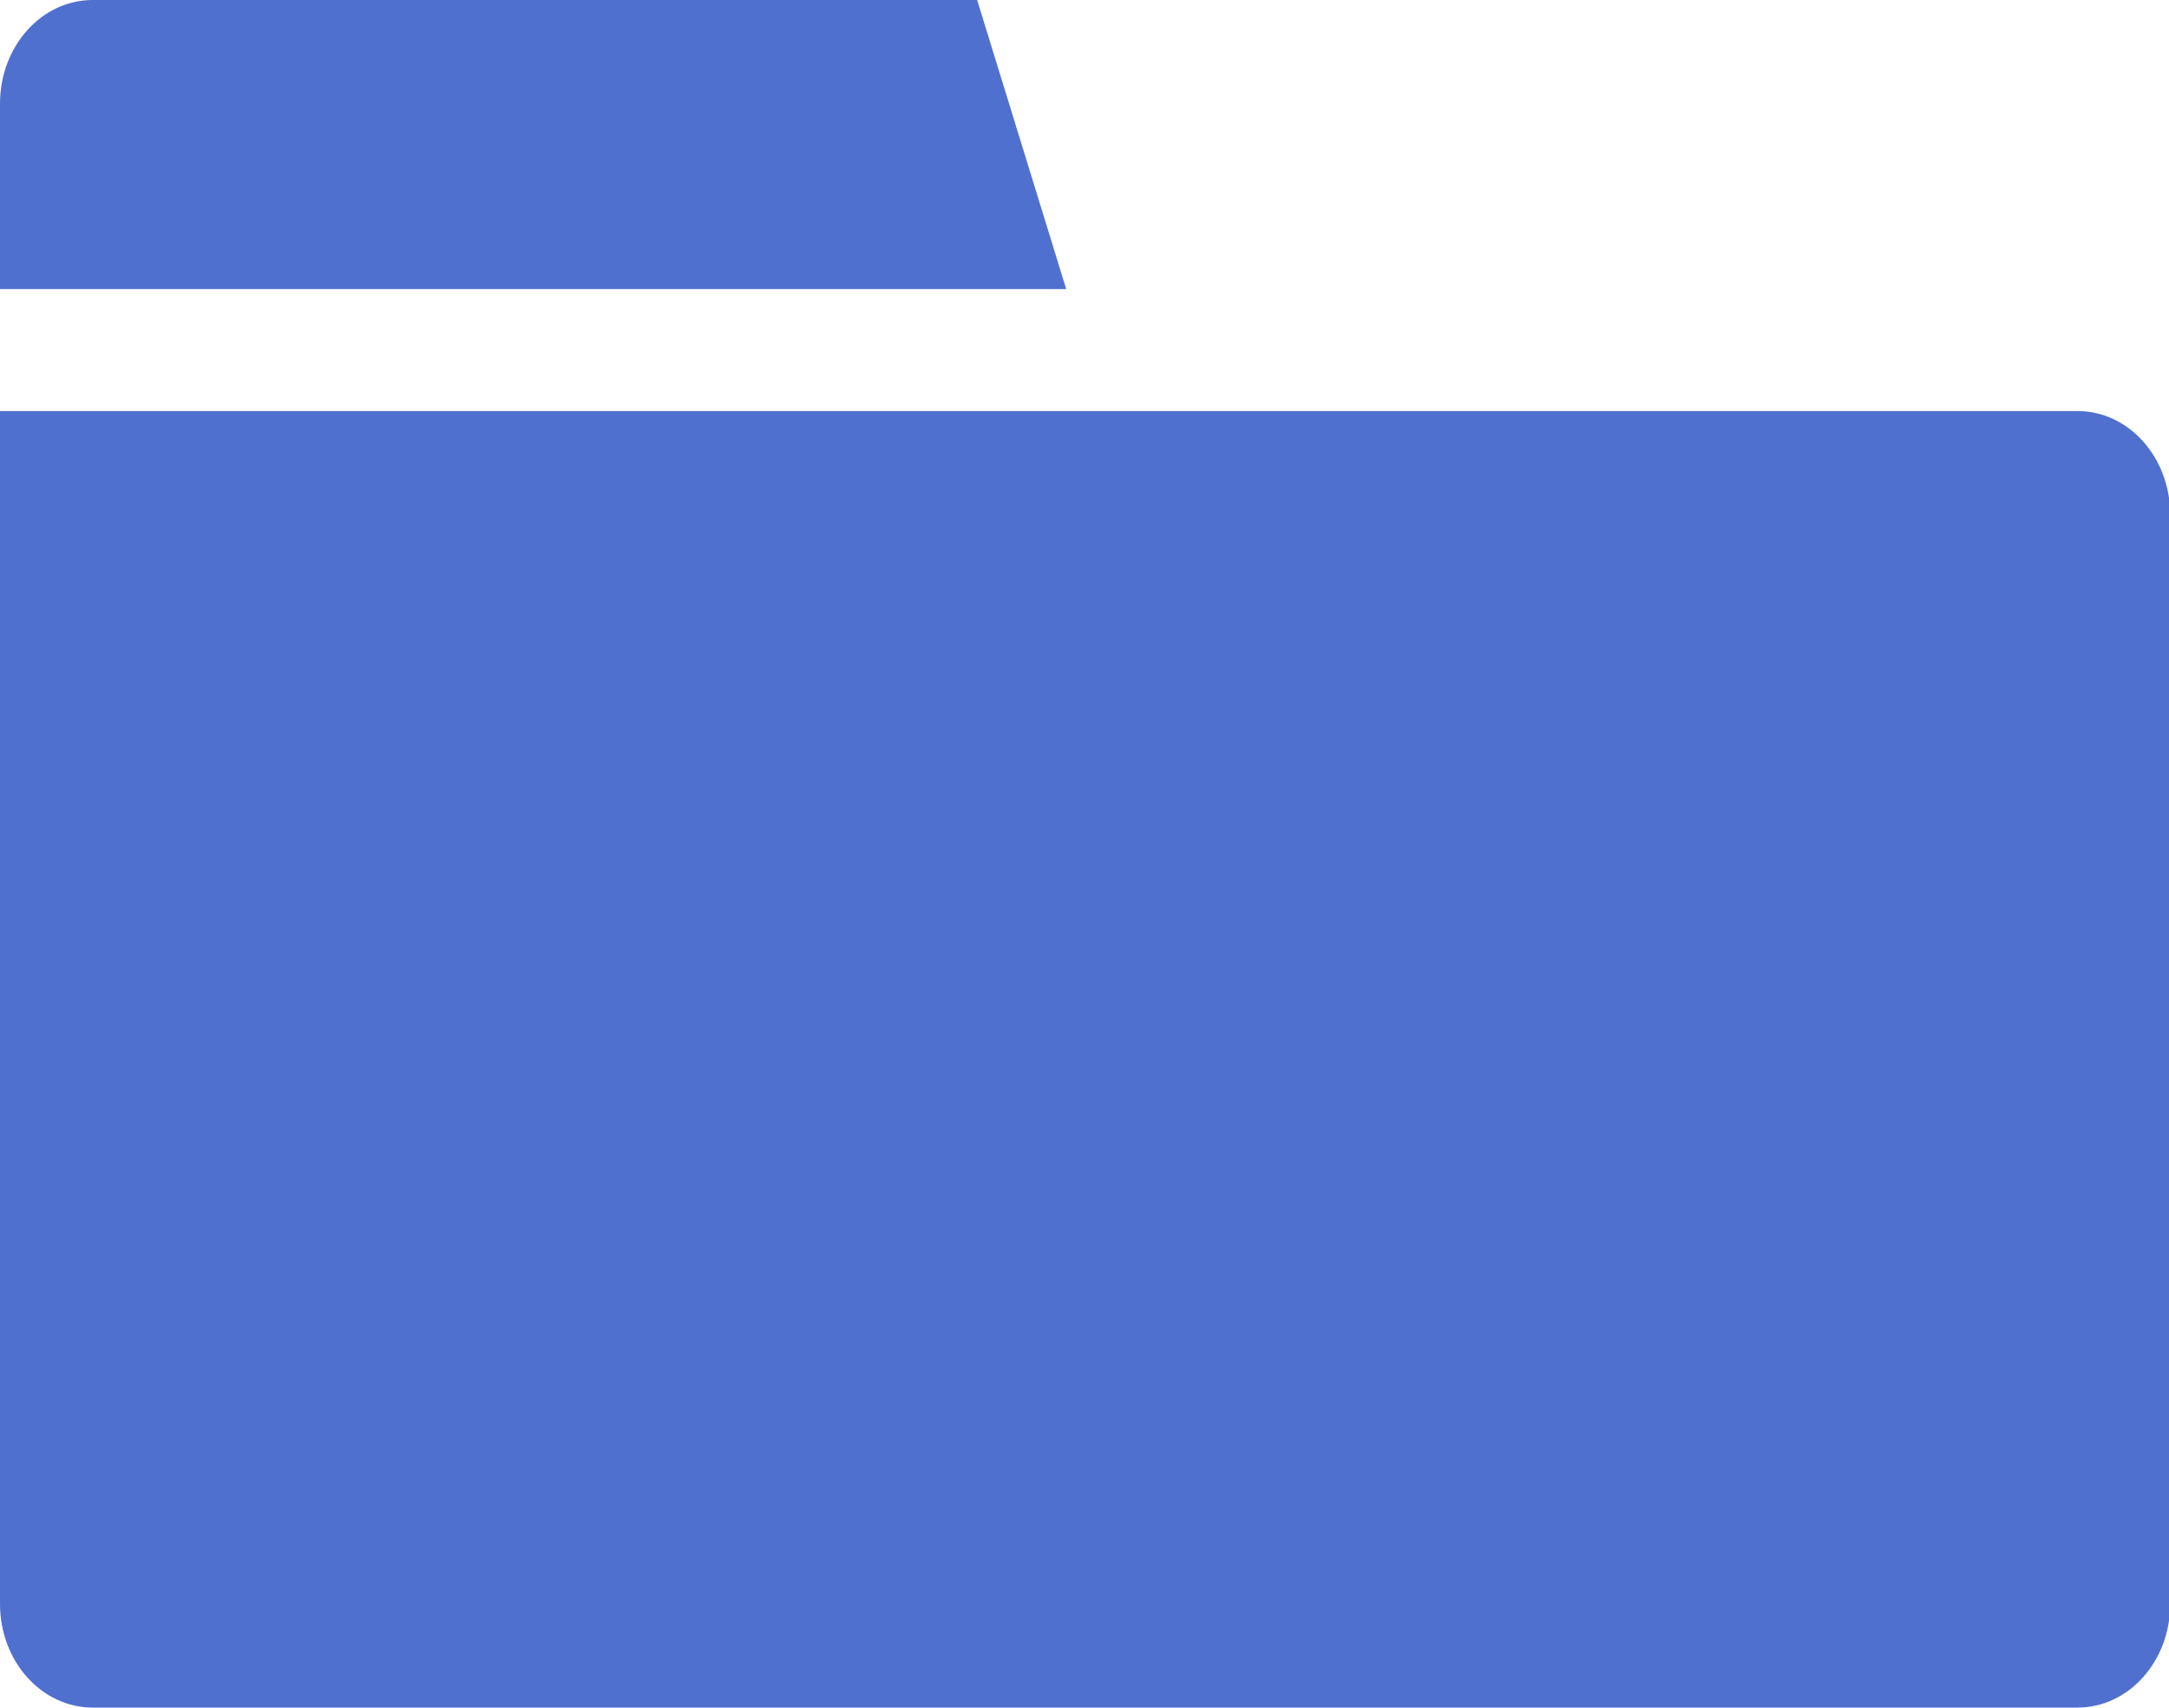
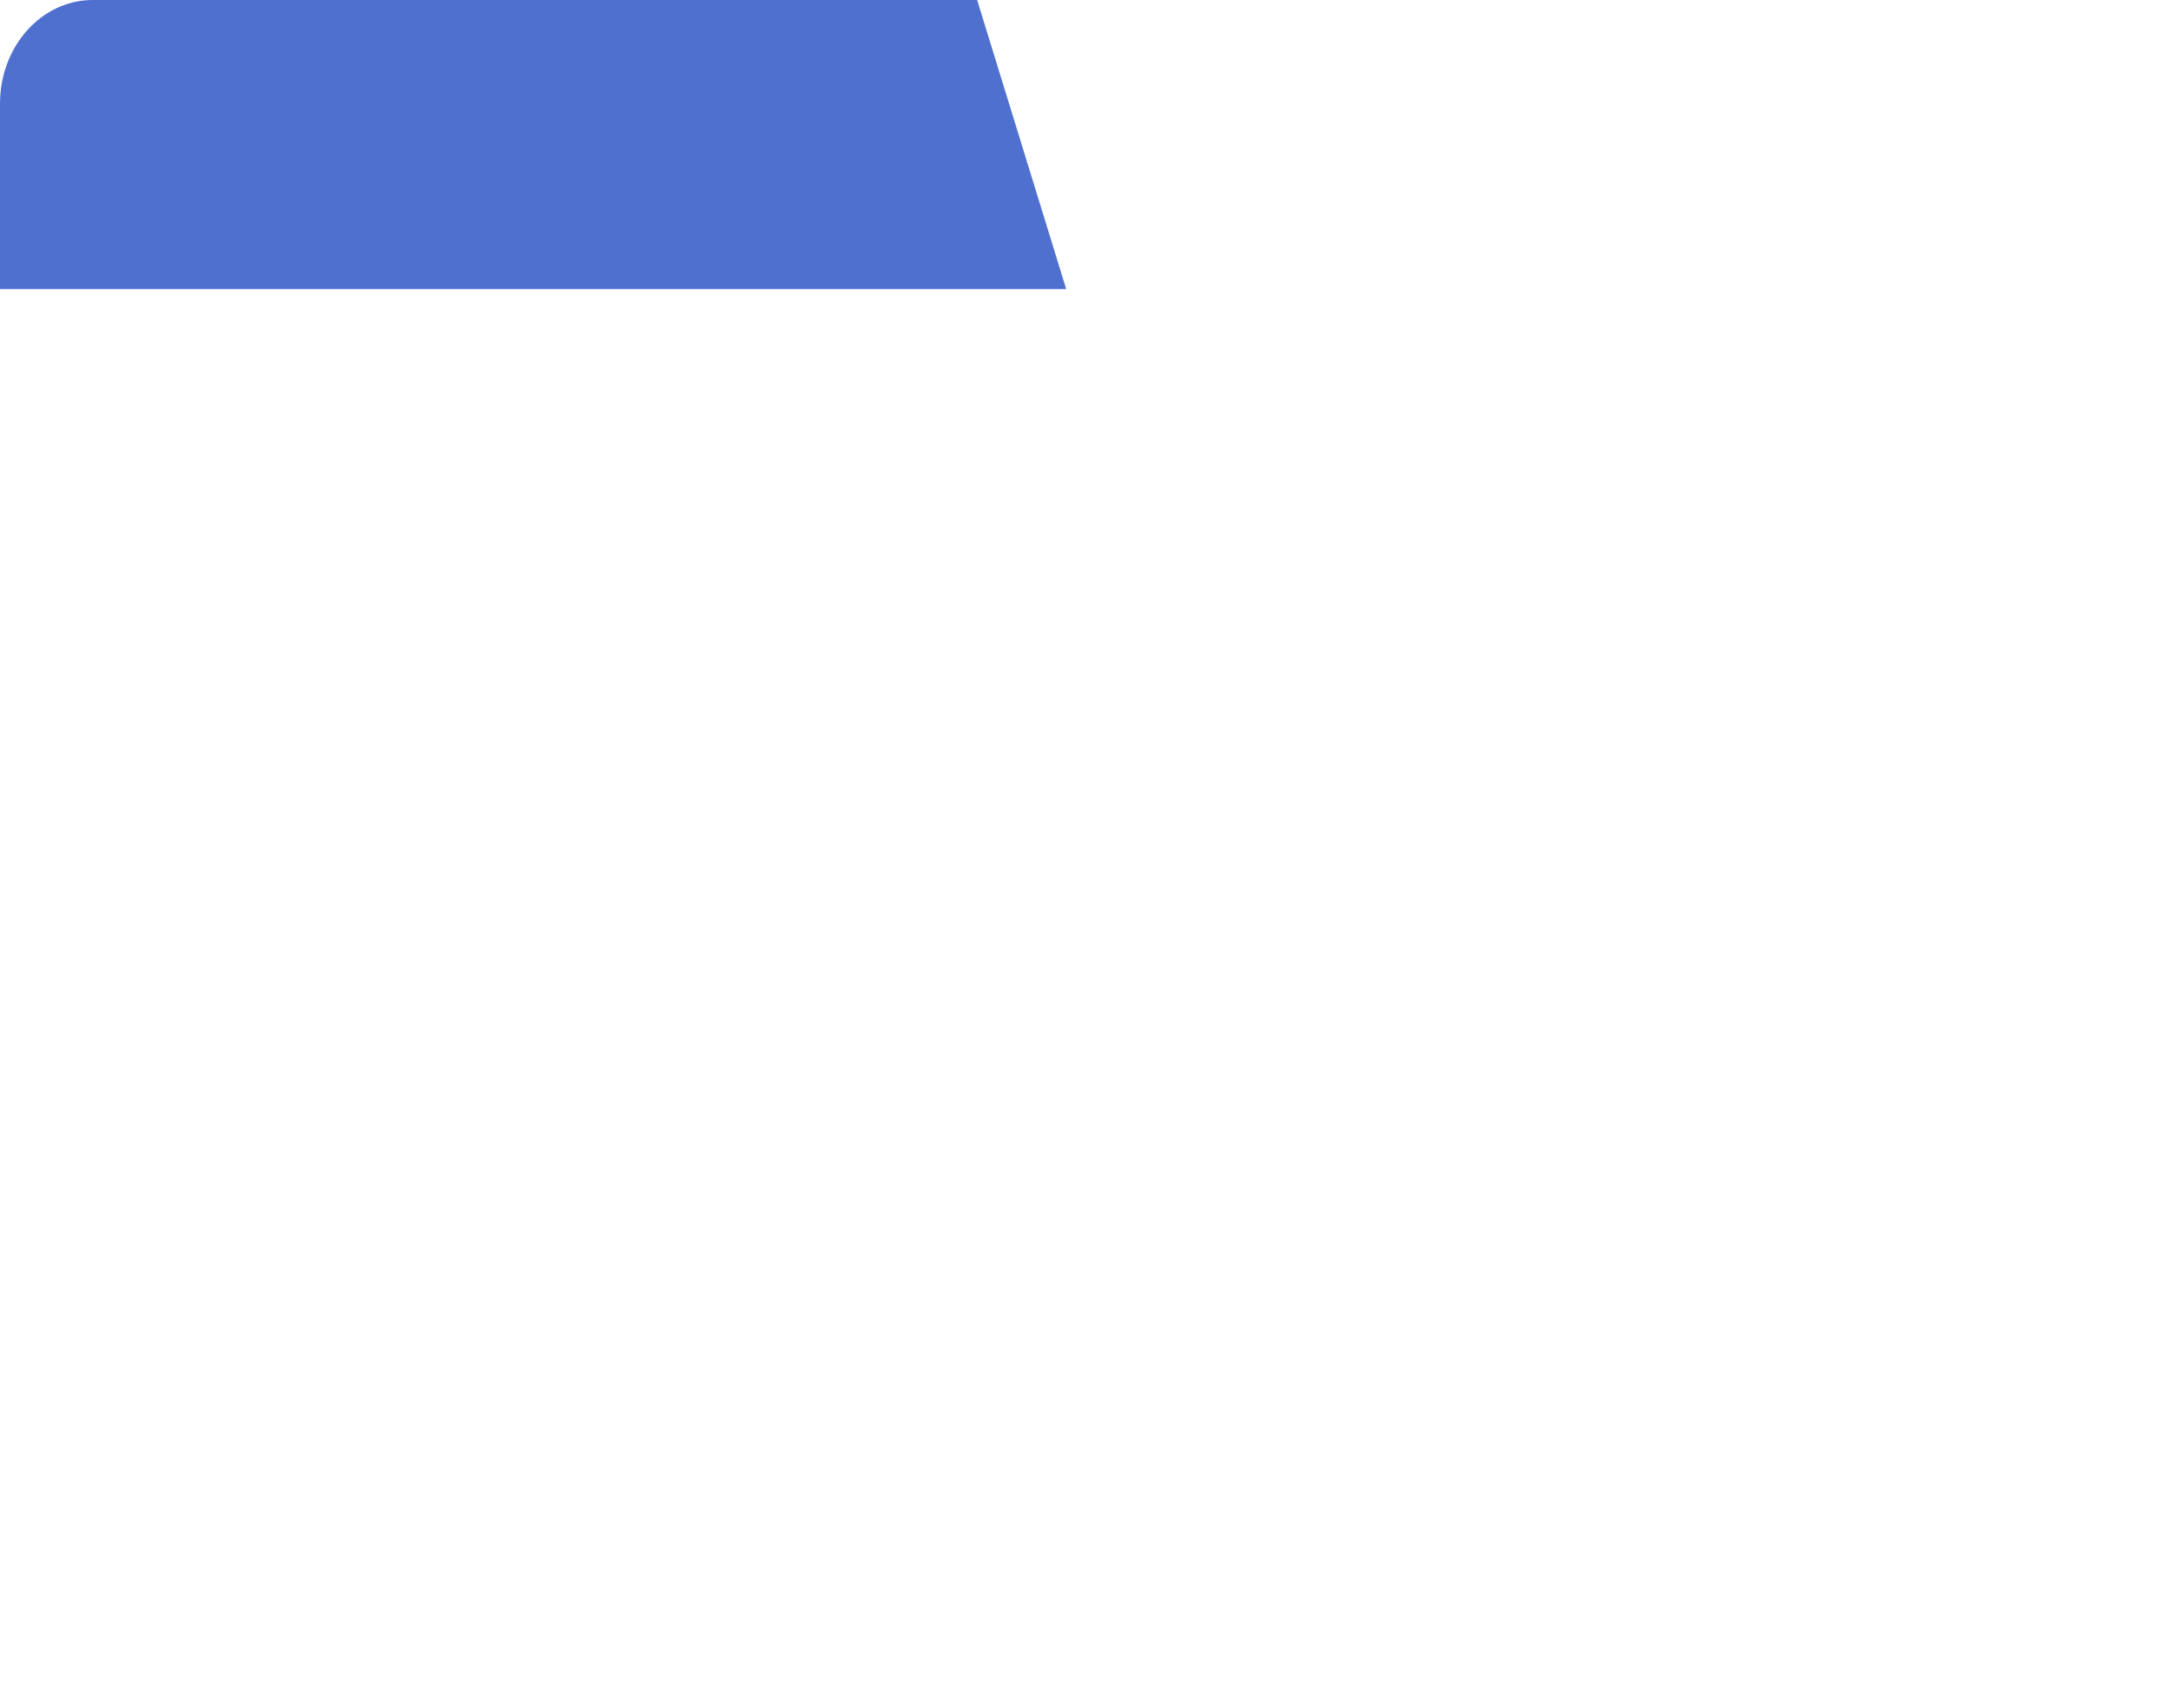
<svg xmlns="http://www.w3.org/2000/svg" id="_レイヤー_2" data-name="レイヤー 2" viewBox="0 0 17.78 14">
  <defs>
    <style>
      .cls-1 {
        fill: #5070d0;
      }
    </style>
  </defs>
  <g id="_デザイン" data-name="デザイン">
    <g>
-       <path class="cls-1" d="m.76,14h16.27c.42,0,.76-.38.76-.85V4.22c0-.47-.34-.85-.76-.85H0v9.78c0,.47.34.85.76.85Z" />
      <path class="cls-1" d="m8,0H.76c-.42,0-.76.38-.76.85v1.52h8.74l-.73-2.37Z" />
    </g>
  </g>
</svg>